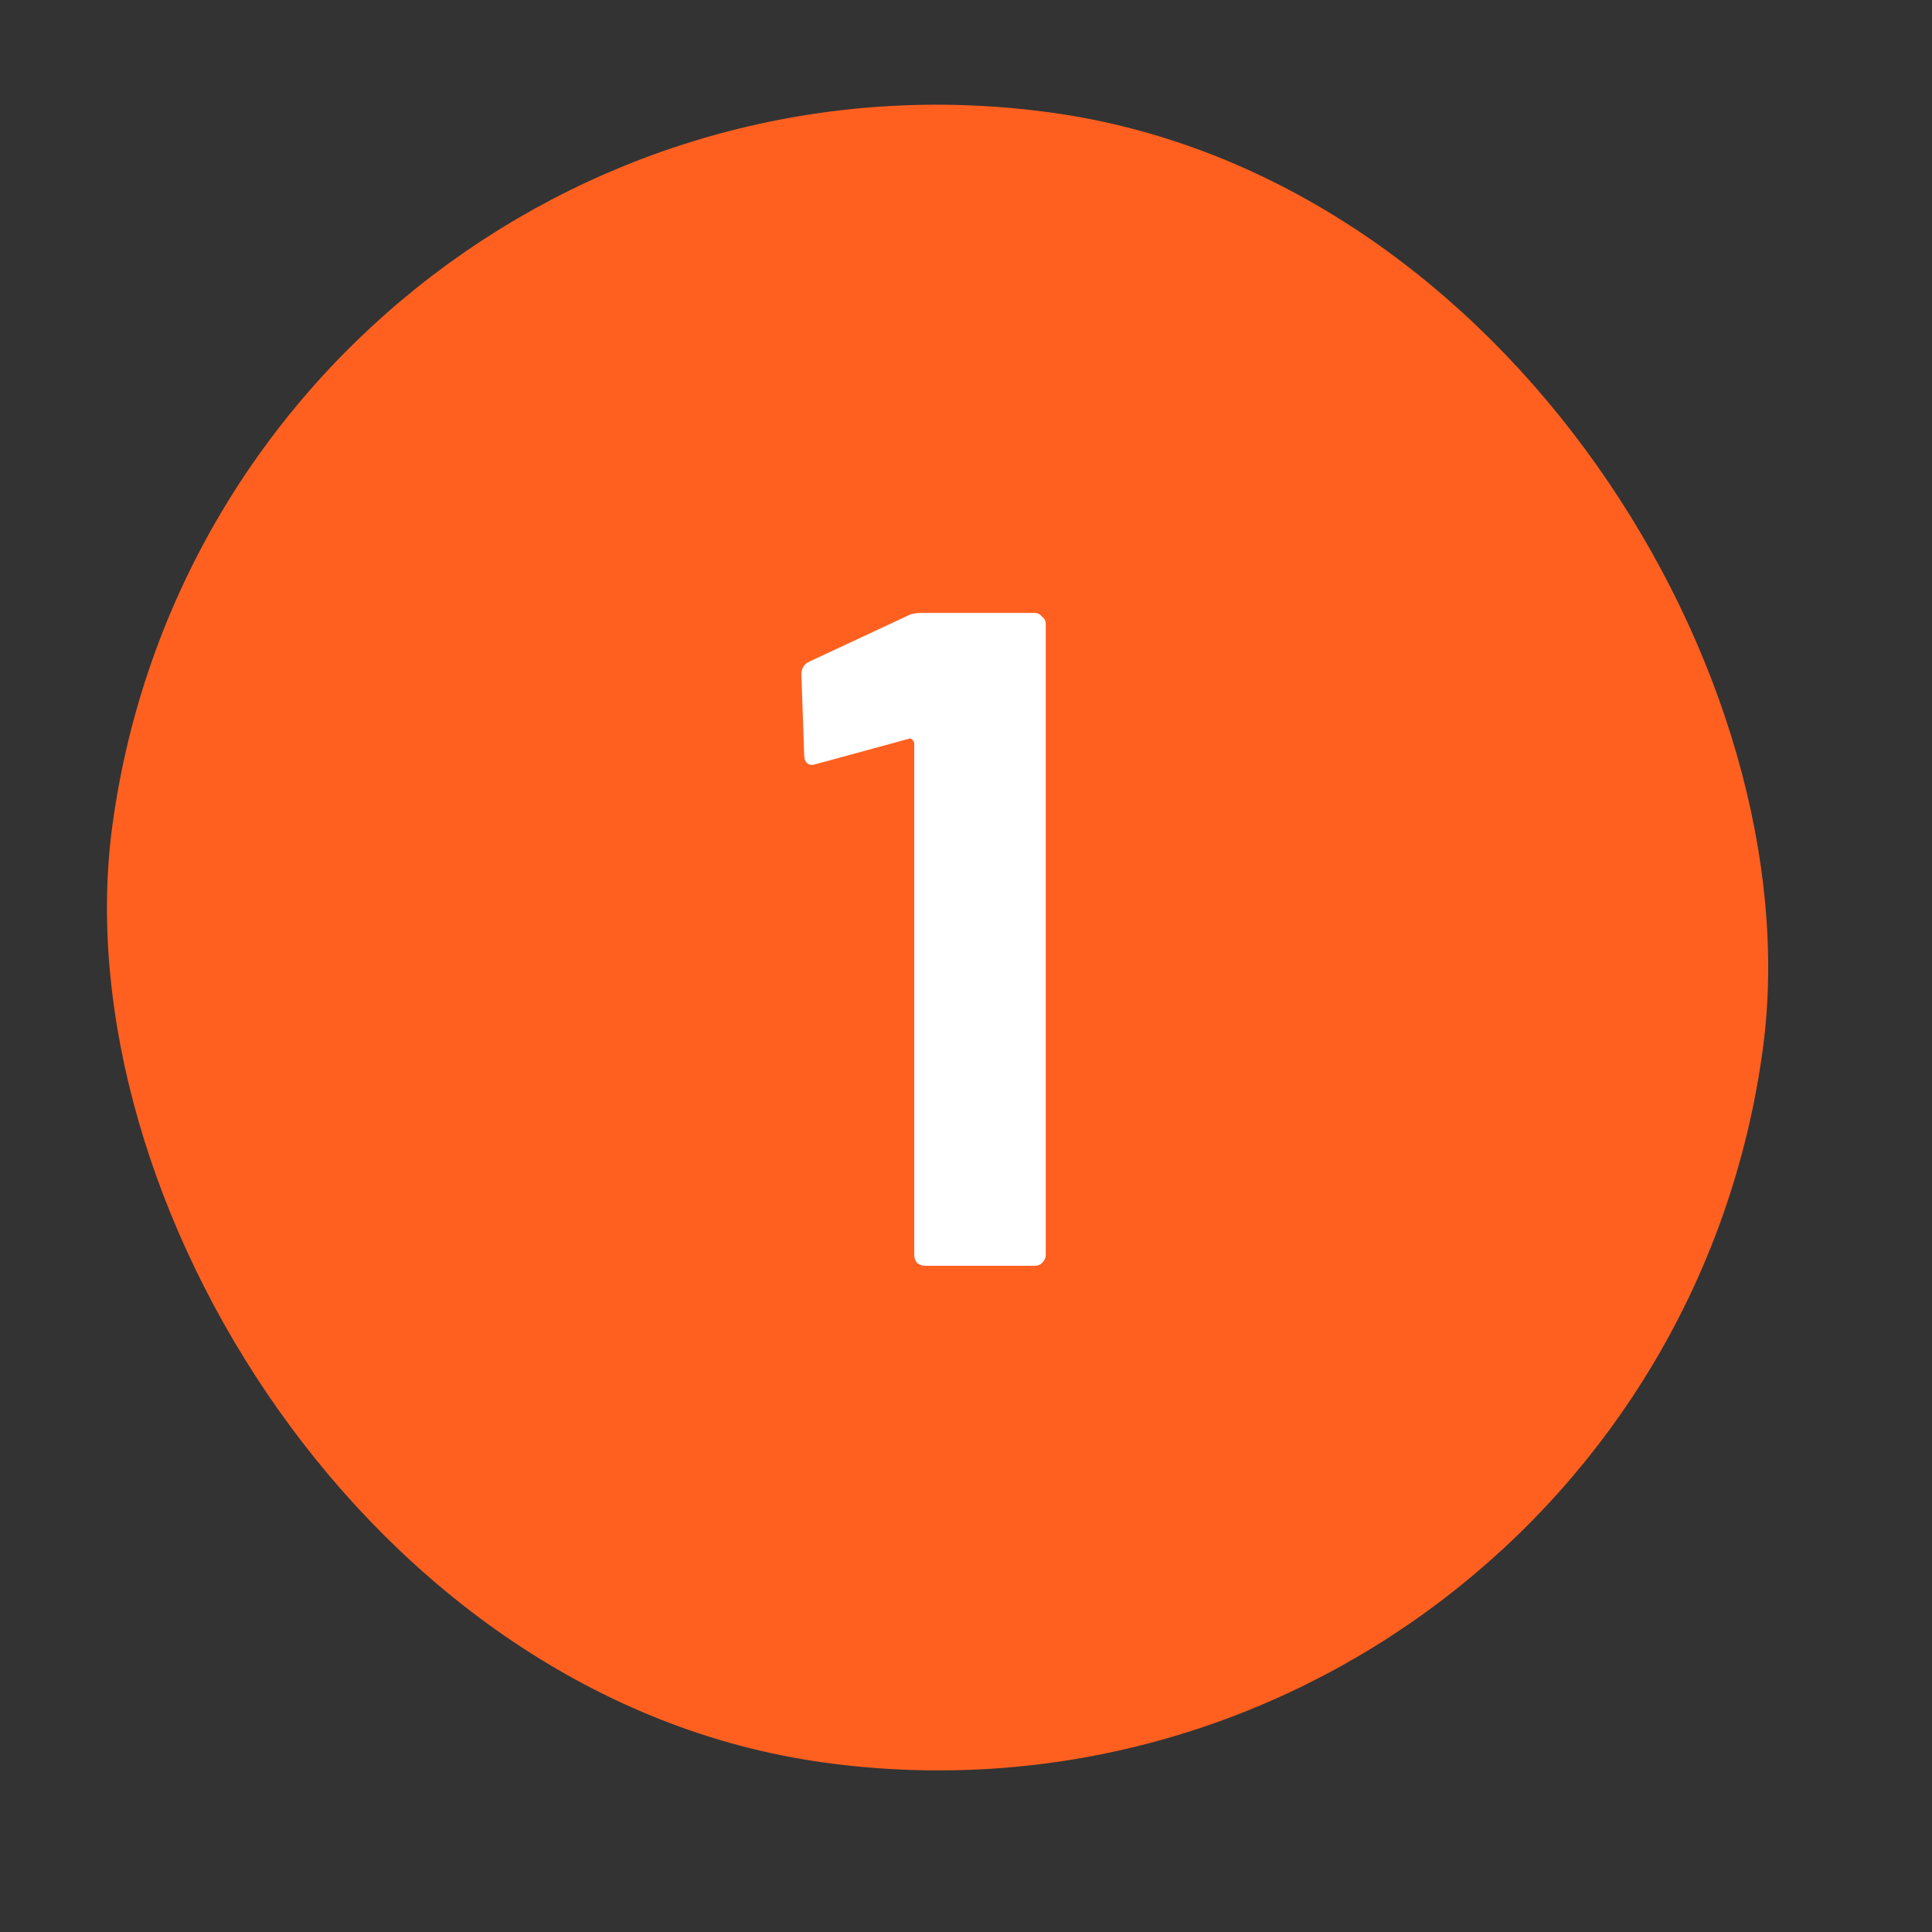
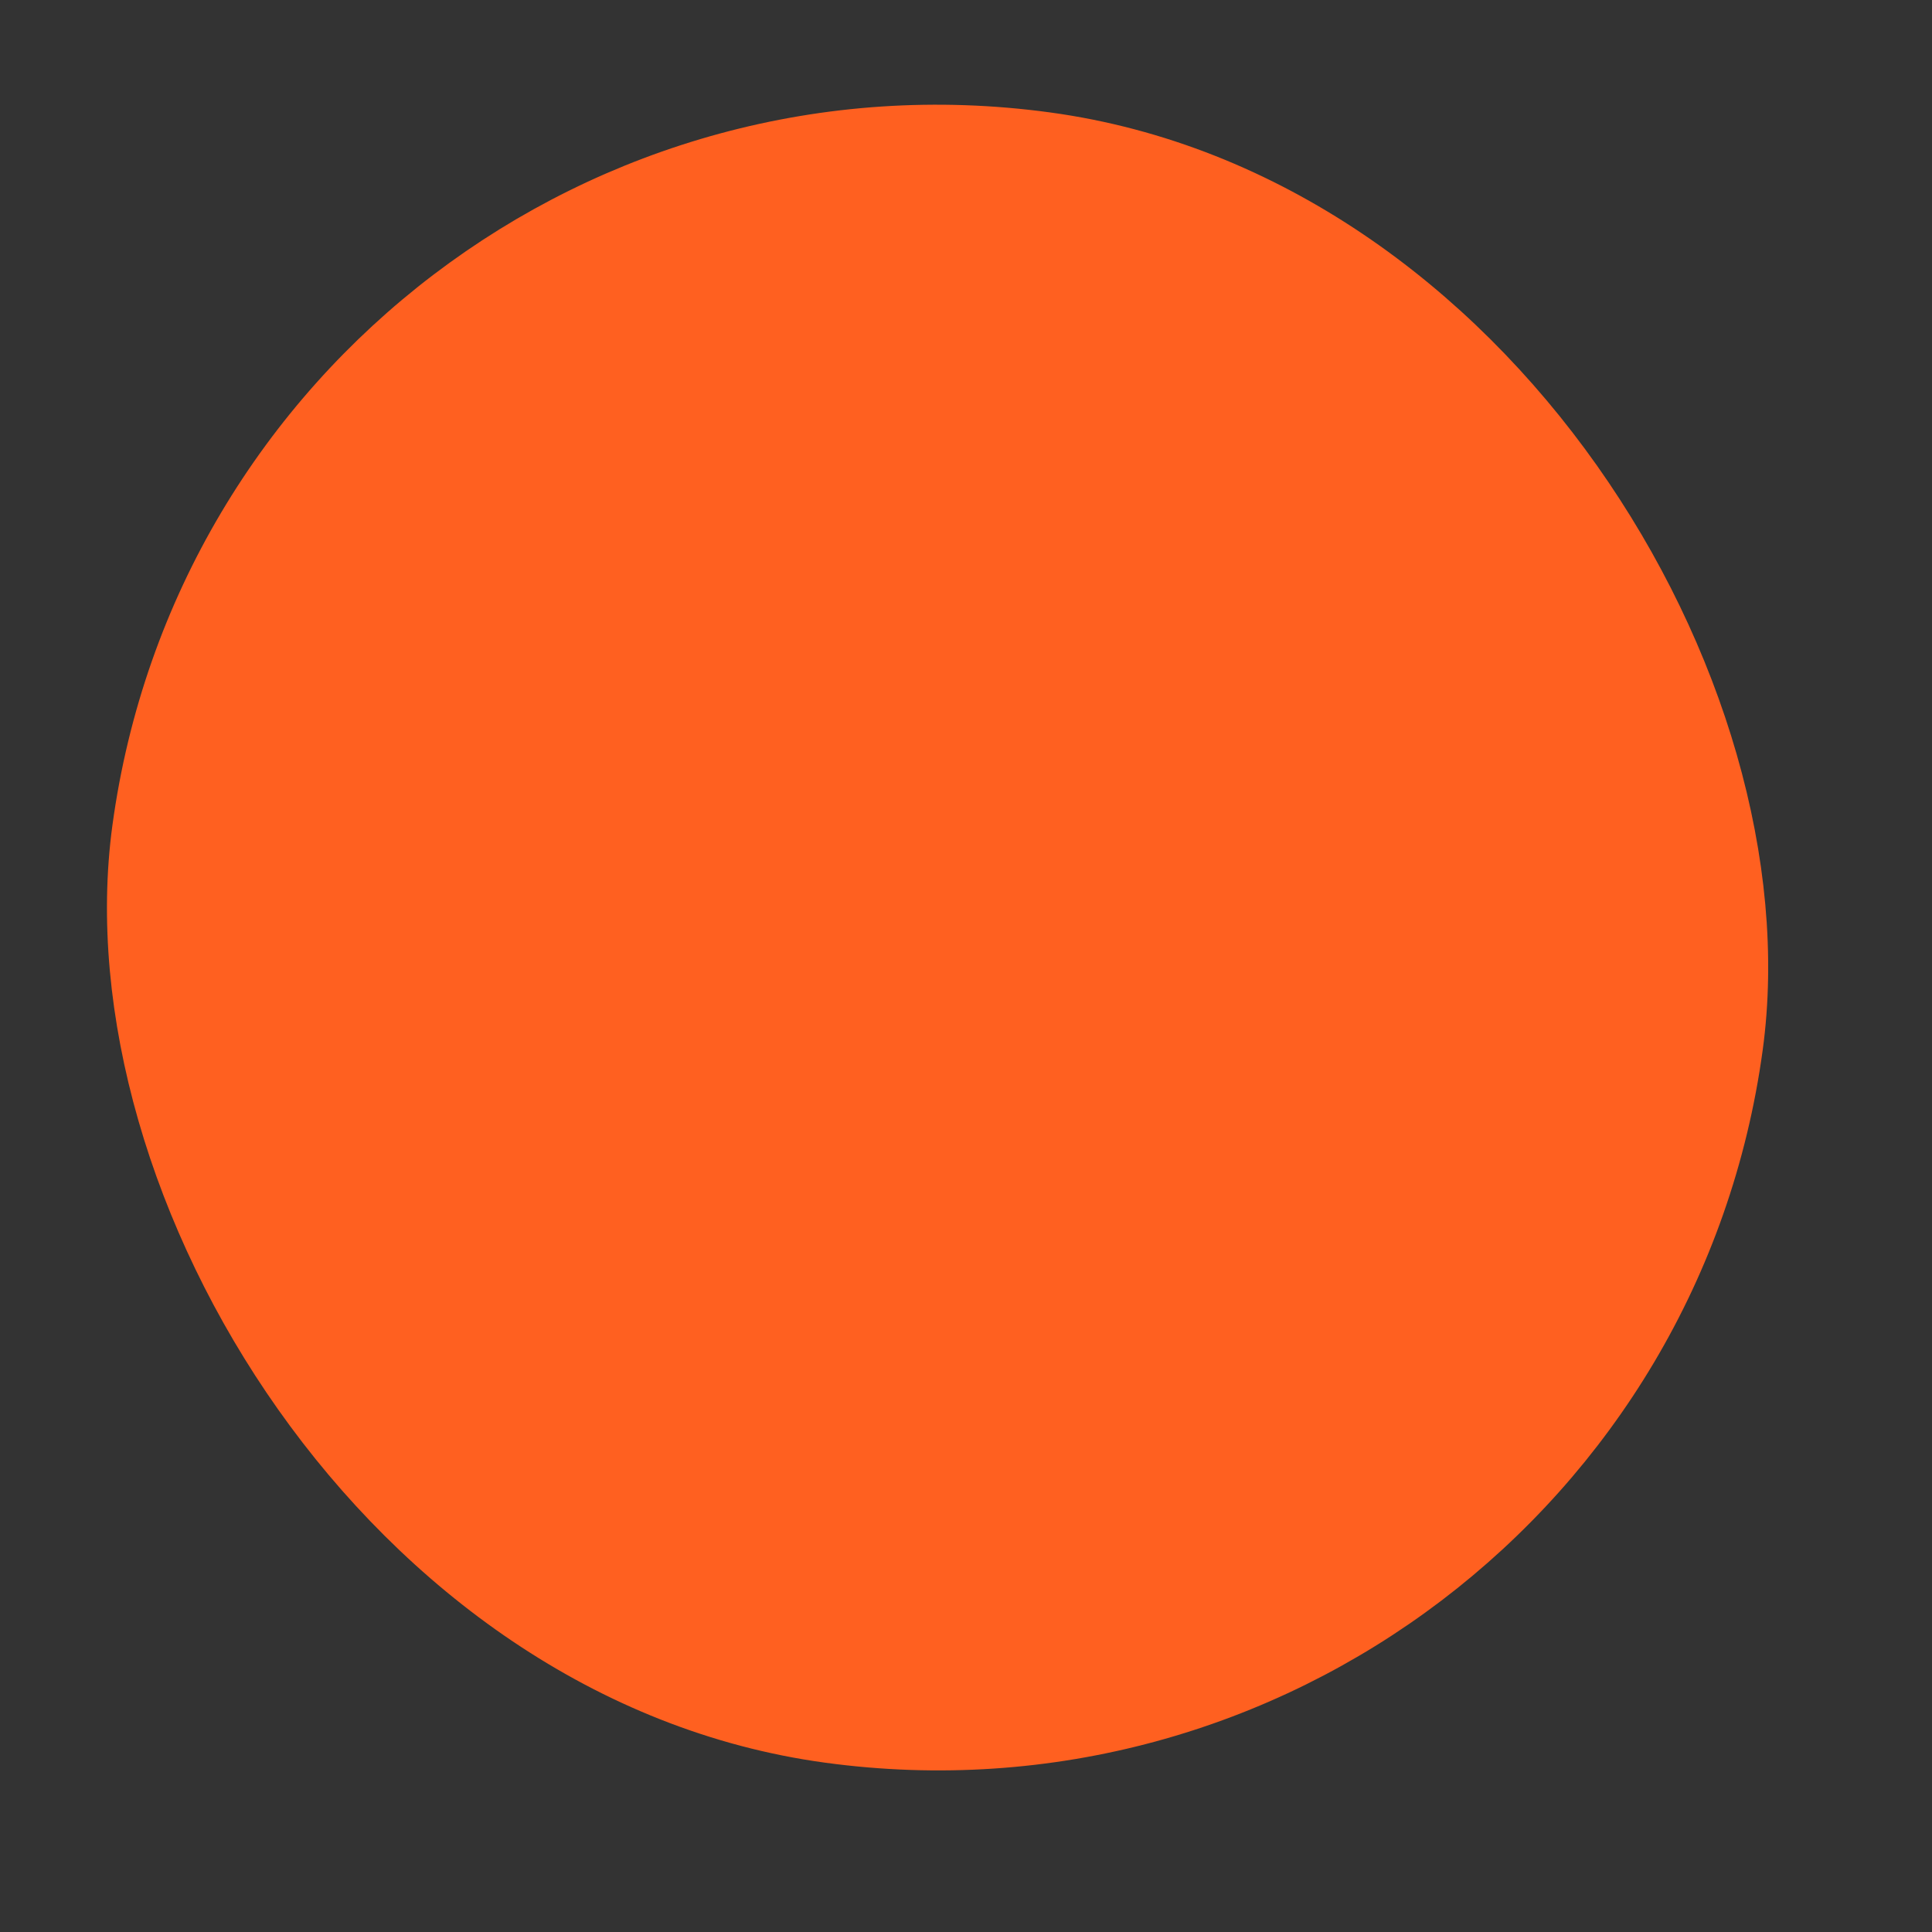
<svg xmlns="http://www.w3.org/2000/svg" width="29" height="29" viewBox="0 0 29 29" fill="none">
  <rect x="0" y="0" width="29" height="29" fill="#333333" stroke="none" />
  <rect x="3.803" y="0.563" width="24" height="24" rx="12" transform="rotate(7.758 3.803 0.563)" fill="#FF6020" stroke="#FF6020" />
-   <path d="M13.625 9.242C13.672 9.214 13.742 9.2 13.835 9.2H15.529C15.576 9.2 15.613 9.219 15.641 9.256C15.679 9.284 15.697 9.321 15.697 9.368V18.832C15.697 18.879 15.679 18.921 15.641 18.958C15.613 18.986 15.576 19 15.529 19H13.891C13.845 19 13.803 18.986 13.765 18.958C13.737 18.921 13.723 18.879 13.723 18.832V11.16C13.723 11.141 13.714 11.123 13.695 11.104C13.677 11.085 13.658 11.081 13.639 11.09L12.253 11.468L12.197 11.482C12.113 11.482 12.071 11.431 12.071 11.328L12.029 10.124C12.029 10.031 12.071 9.965 12.155 9.928L13.625 9.242Z" fill="white" />
</svg>